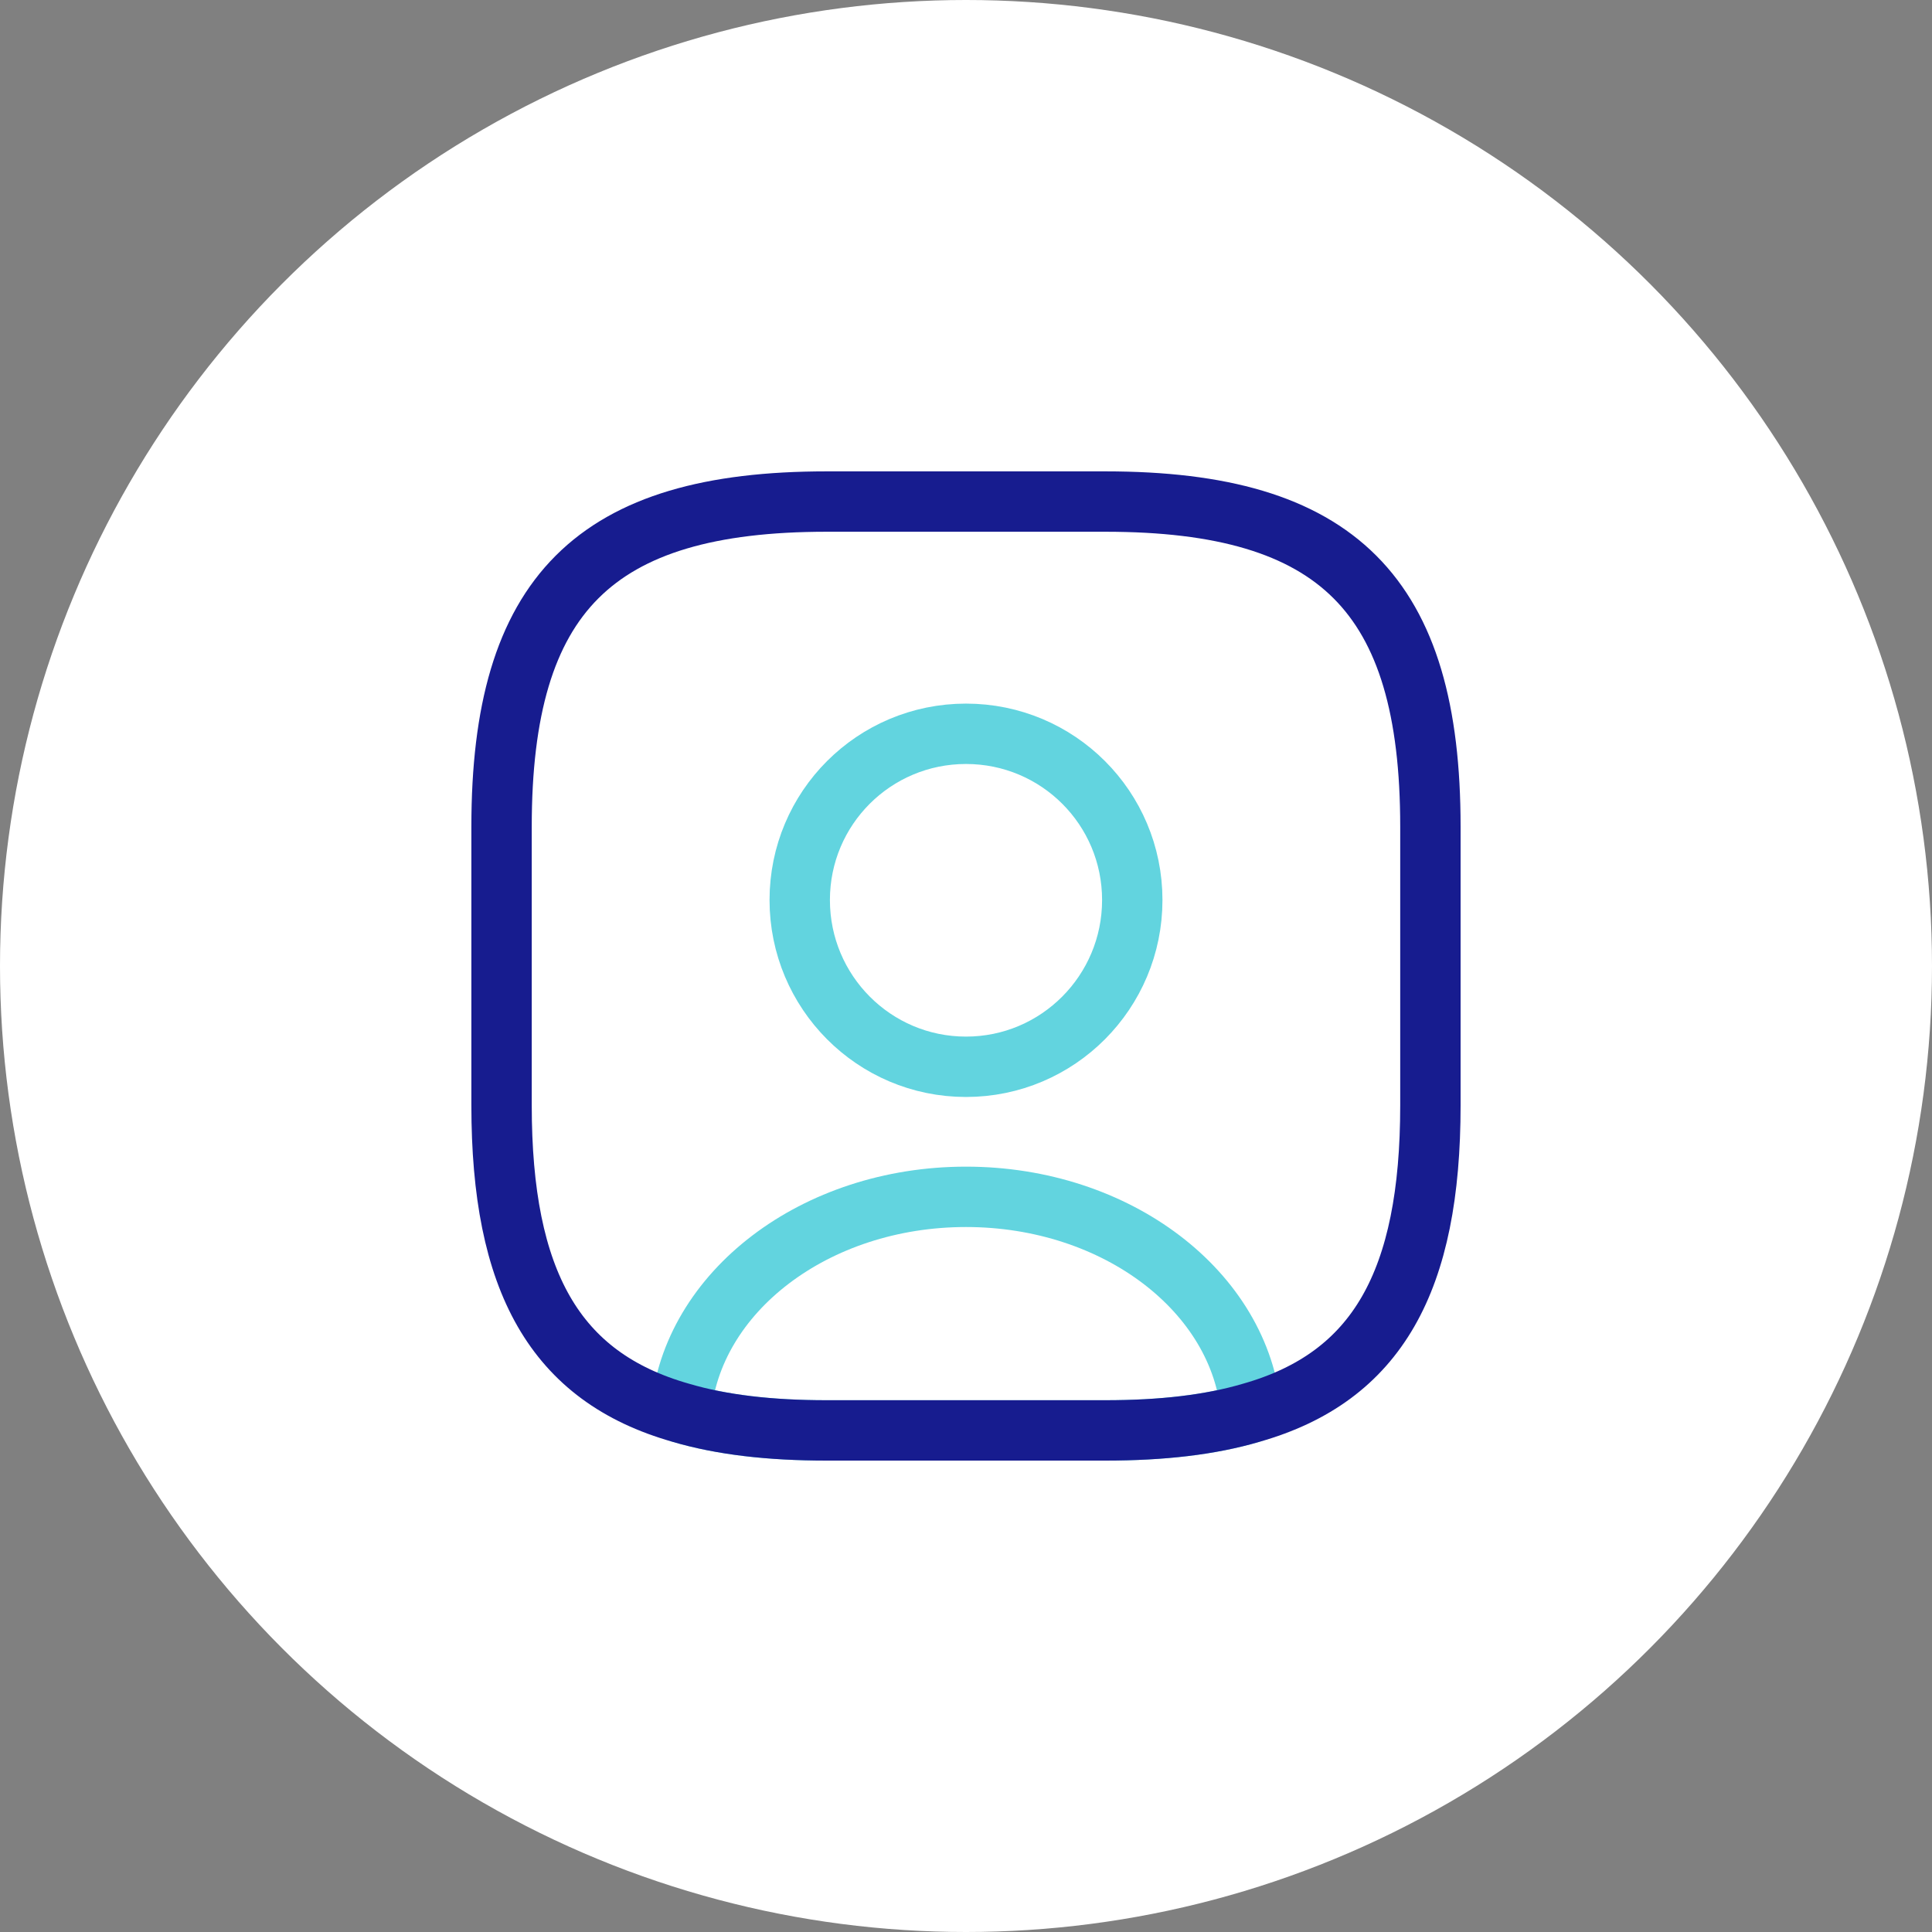
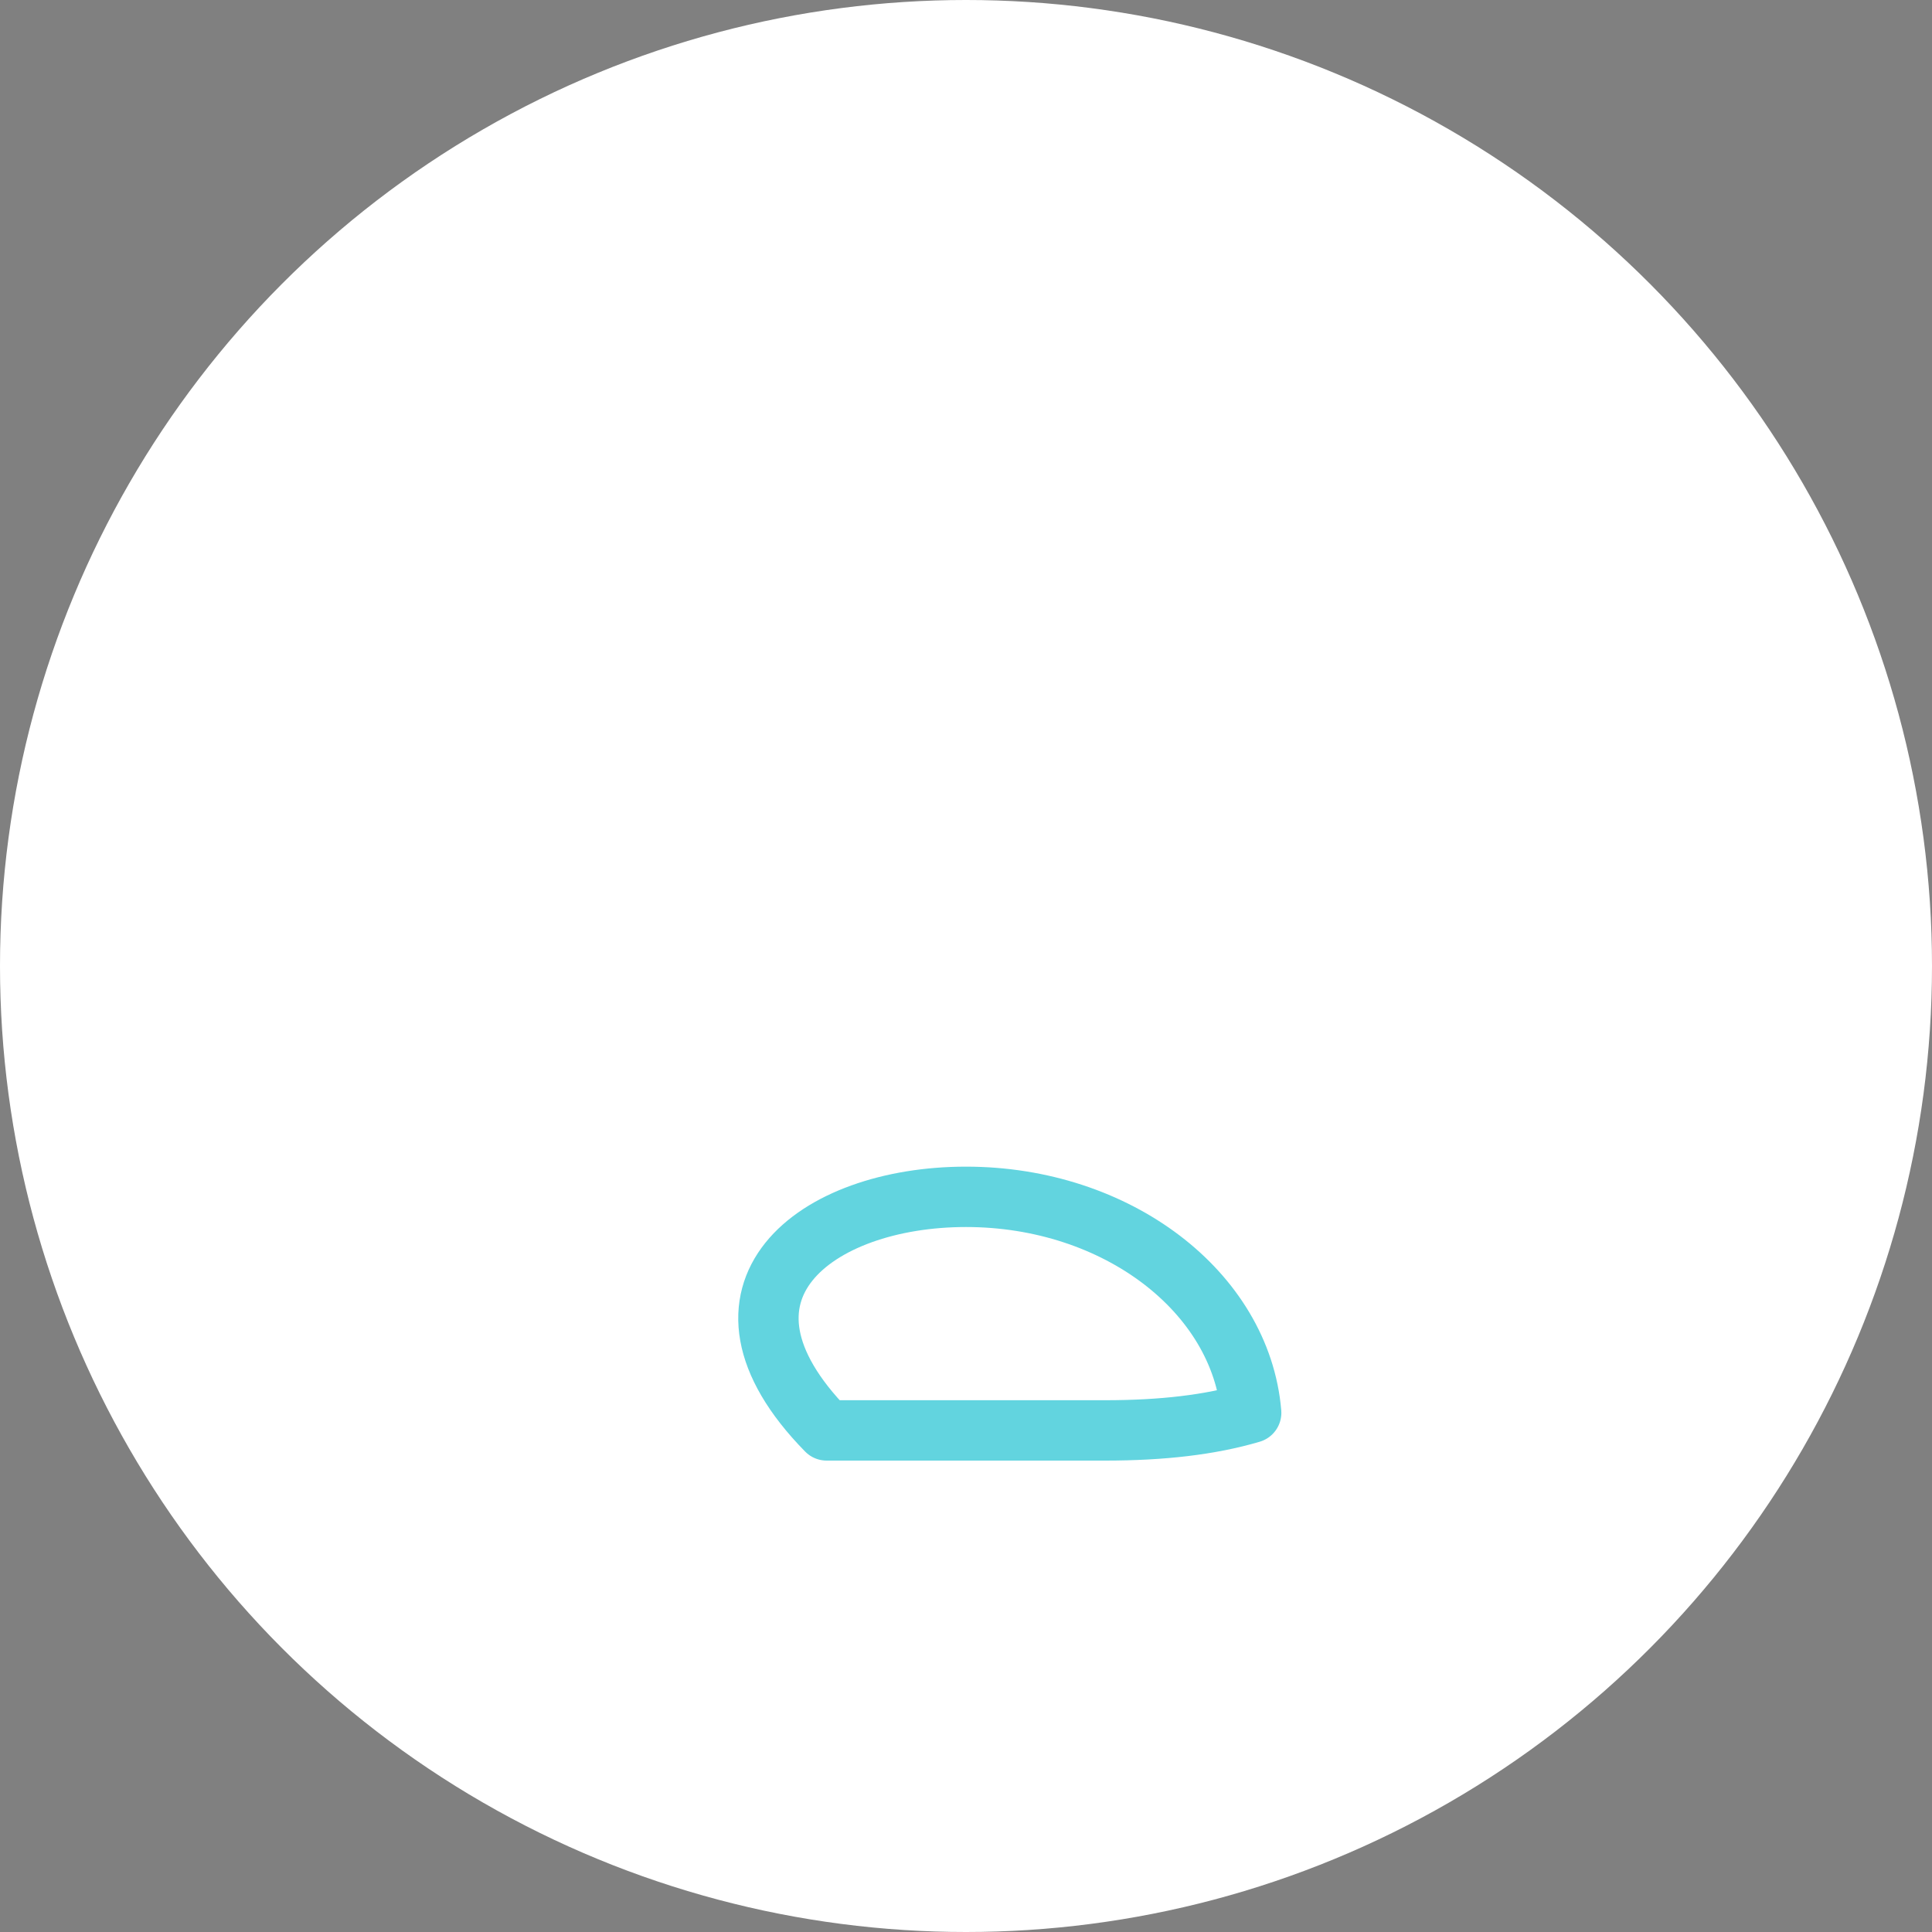
<svg xmlns="http://www.w3.org/2000/svg" width="48" height="48" viewBox="0 0 48 48" fill="none">
  <rect x="0" y="0" width="48" height="48" fill="#808080" stroke="none" />
  <circle cx="24" cy="24" r="24" fill="white" />
-   <path d="M31.085 35.1C30.069 35.4 28.869 35.538 27.462 35.538H20.538C19.131 35.538 17.931 35.4 16.915 35.1C17.169 32.1 20.25 29.735 24 29.735C27.75 29.735 30.831 32.1 31.085 35.1Z" stroke="#62D4DF" stroke-width="1.5" stroke-linecap="round" stroke-linejoin="round" />
-   <path d="M35.538 20.538V27.461C35.538 31.823 34.223 34.211 31.085 35.1C30.069 35.4 28.869 35.538 27.462 35.538H20.538C19.131 35.538 17.931 35.4 16.915 35.1C13.777 34.211 12.461 31.823 12.461 27.461V20.538C12.461 14.769 14.769 12.461 20.538 12.461H27.462C33.231 12.461 35.538 14.769 35.538 20.538Z" stroke="#171C8F" stroke-width="1.5" stroke-linecap="round" stroke-linejoin="round" />
-   <path d="M28.131 22.361C28.131 24.646 26.285 26.504 24 26.504C21.715 26.504 19.869 24.646 19.869 22.361C19.869 20.077 21.715 18.231 24 18.231C26.285 18.231 28.131 20.077 28.131 22.361Z" stroke="#62D4DF" stroke-width="1.5" stroke-linecap="round" stroke-linejoin="round" />
+   <path d="M31.085 35.1C30.069 35.4 28.869 35.538 27.462 35.538H20.538C17.169 32.1 20.25 29.735 24 29.735C27.75 29.735 30.831 32.1 31.085 35.1Z" stroke="#62D4DF" stroke-width="1.5" stroke-linecap="round" stroke-linejoin="round" />
</svg>